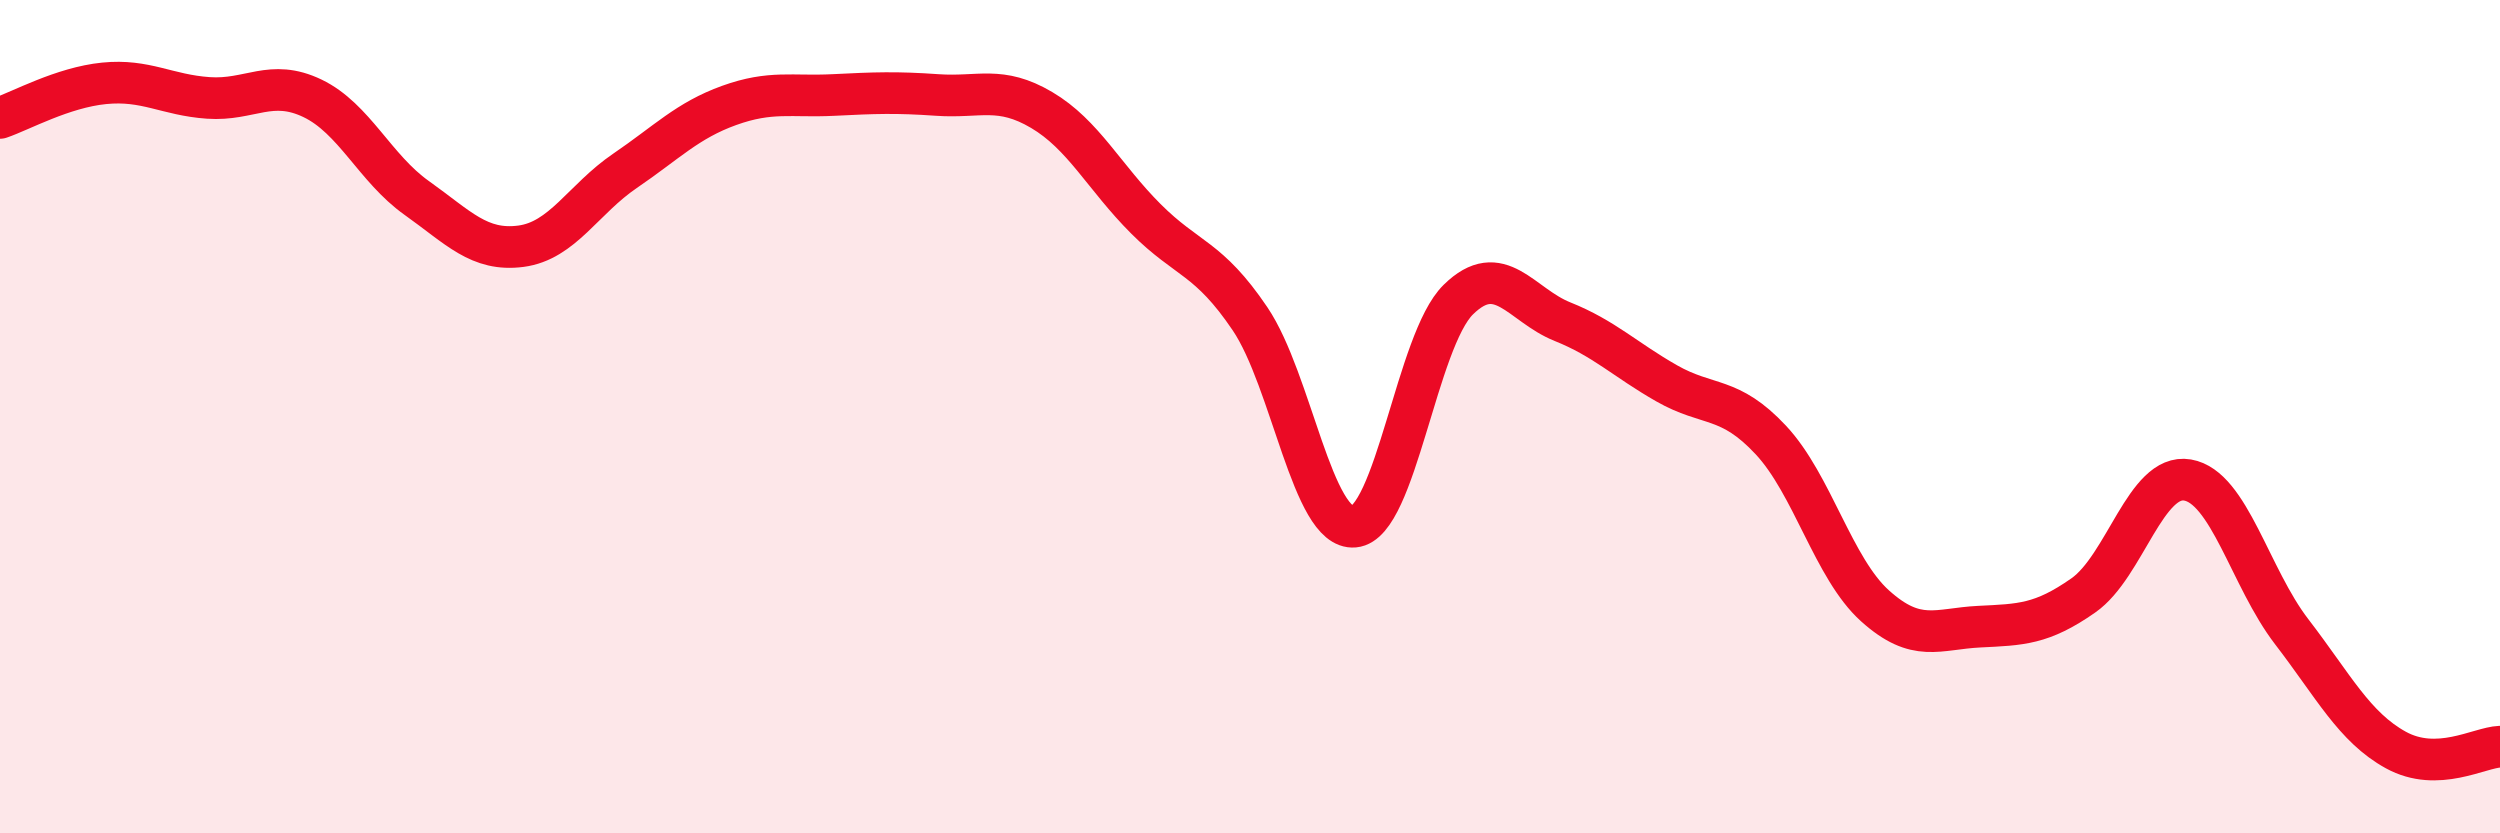
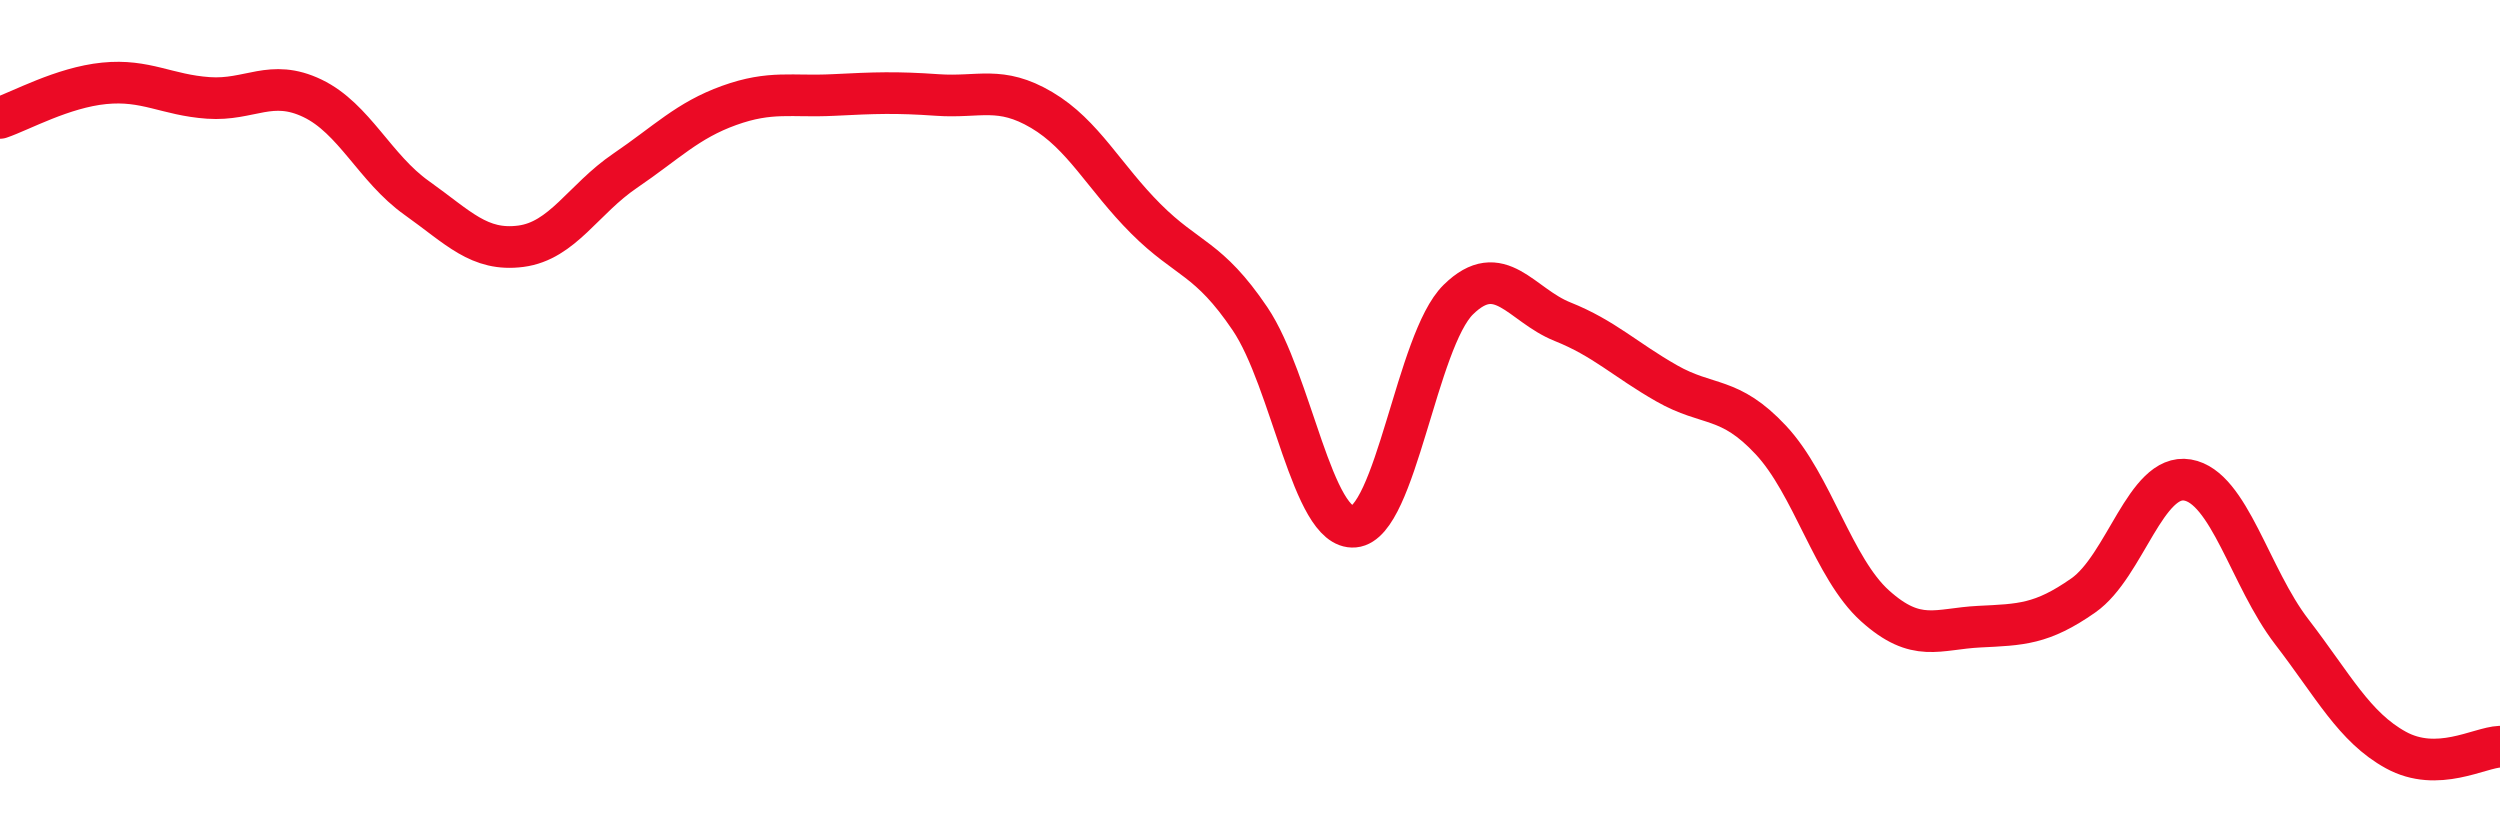
<svg xmlns="http://www.w3.org/2000/svg" width="60" height="20" viewBox="0 0 60 20">
-   <path d="M 0,2.83 C 0.5,2.66 1.5,2.1 2.5,2 C 3.5,1.9 4,2.28 5,2.35 C 6,2.42 6.5,1.88 7.5,2.36 C 8.5,2.84 9,4.04 10,4.75 C 11,5.46 11.5,6.04 12.5,5.91 C 13.5,5.78 14,4.78 15,4.1 C 16,3.42 16.5,2.89 17.5,2.53 C 18.5,2.17 19,2.33 20,2.28 C 21,2.23 21.5,2.21 22.5,2.28 C 23.5,2.35 24,2.05 25,2.64 C 26,3.23 26.5,4.25 27.5,5.25 C 28.5,6.25 29,6.17 30,7.65 C 31,9.13 31.5,12.73 32.5,12.64 C 33.5,12.55 34,8.17 35,7.19 C 36,6.21 36.5,7.32 37.5,7.72 C 38.5,8.12 39,8.63 40,9.2 C 41,9.77 41.5,9.49 42.5,10.56 C 43.5,11.63 44,13.64 45,14.54 C 46,15.44 46.5,15.09 47.5,15.04 C 48.5,14.99 49,14.99 50,14.29 C 51,13.59 51.5,11.35 52.5,11.52 C 53.5,11.69 54,13.86 55,15.16 C 56,16.46 56.5,17.45 57.5,18 C 58.5,18.55 59.5,17.94 60,17.92L60 20L0 20Z" fill="#EB0A25" opacity="0.1" stroke-linecap="round" stroke-linejoin="round" />
  <path d="M 0,2.83 C 0.5,2.66 1.5,2.1 2.5,2 C 3.5,1.9 4,2.28 5,2.35 C 6,2.42 6.5,1.88 7.5,2.36 C 8.5,2.84 9,4.04 10,4.75 C 11,5.46 11.5,6.04 12.5,5.91 C 13.5,5.78 14,4.78 15,4.1 C 16,3.42 16.5,2.89 17.5,2.53 C 18.5,2.17 19,2.33 20,2.28 C 21,2.23 21.5,2.21 22.5,2.28 C 23.5,2.35 24,2.05 25,2.64 C 26,3.23 26.5,4.25 27.5,5.25 C 28.5,6.25 29,6.17 30,7.65 C 31,9.13 31.5,12.73 32.5,12.64 C 33.5,12.55 34,8.17 35,7.19 C 36,6.21 36.5,7.32 37.5,7.72 C 38.5,8.12 39,8.63 40,9.2 C 41,9.77 41.5,9.49 42.5,10.56 C 43.5,11.63 44,13.64 45,14.54 C 46,15.44 46.5,15.09 47.5,15.04 C 48.5,14.99 49,14.99 50,14.29 C 51,13.59 51.5,11.35 52.5,11.52 C 53.5,11.69 54,13.86 55,15.16 C 56,16.46 56.5,17.45 57.5,18 C 58.5,18.55 59.5,17.94 60,17.92" stroke="#EB0A25" stroke-width="1" fill="none" stroke-linecap="round" stroke-linejoin="round" />
</svg>